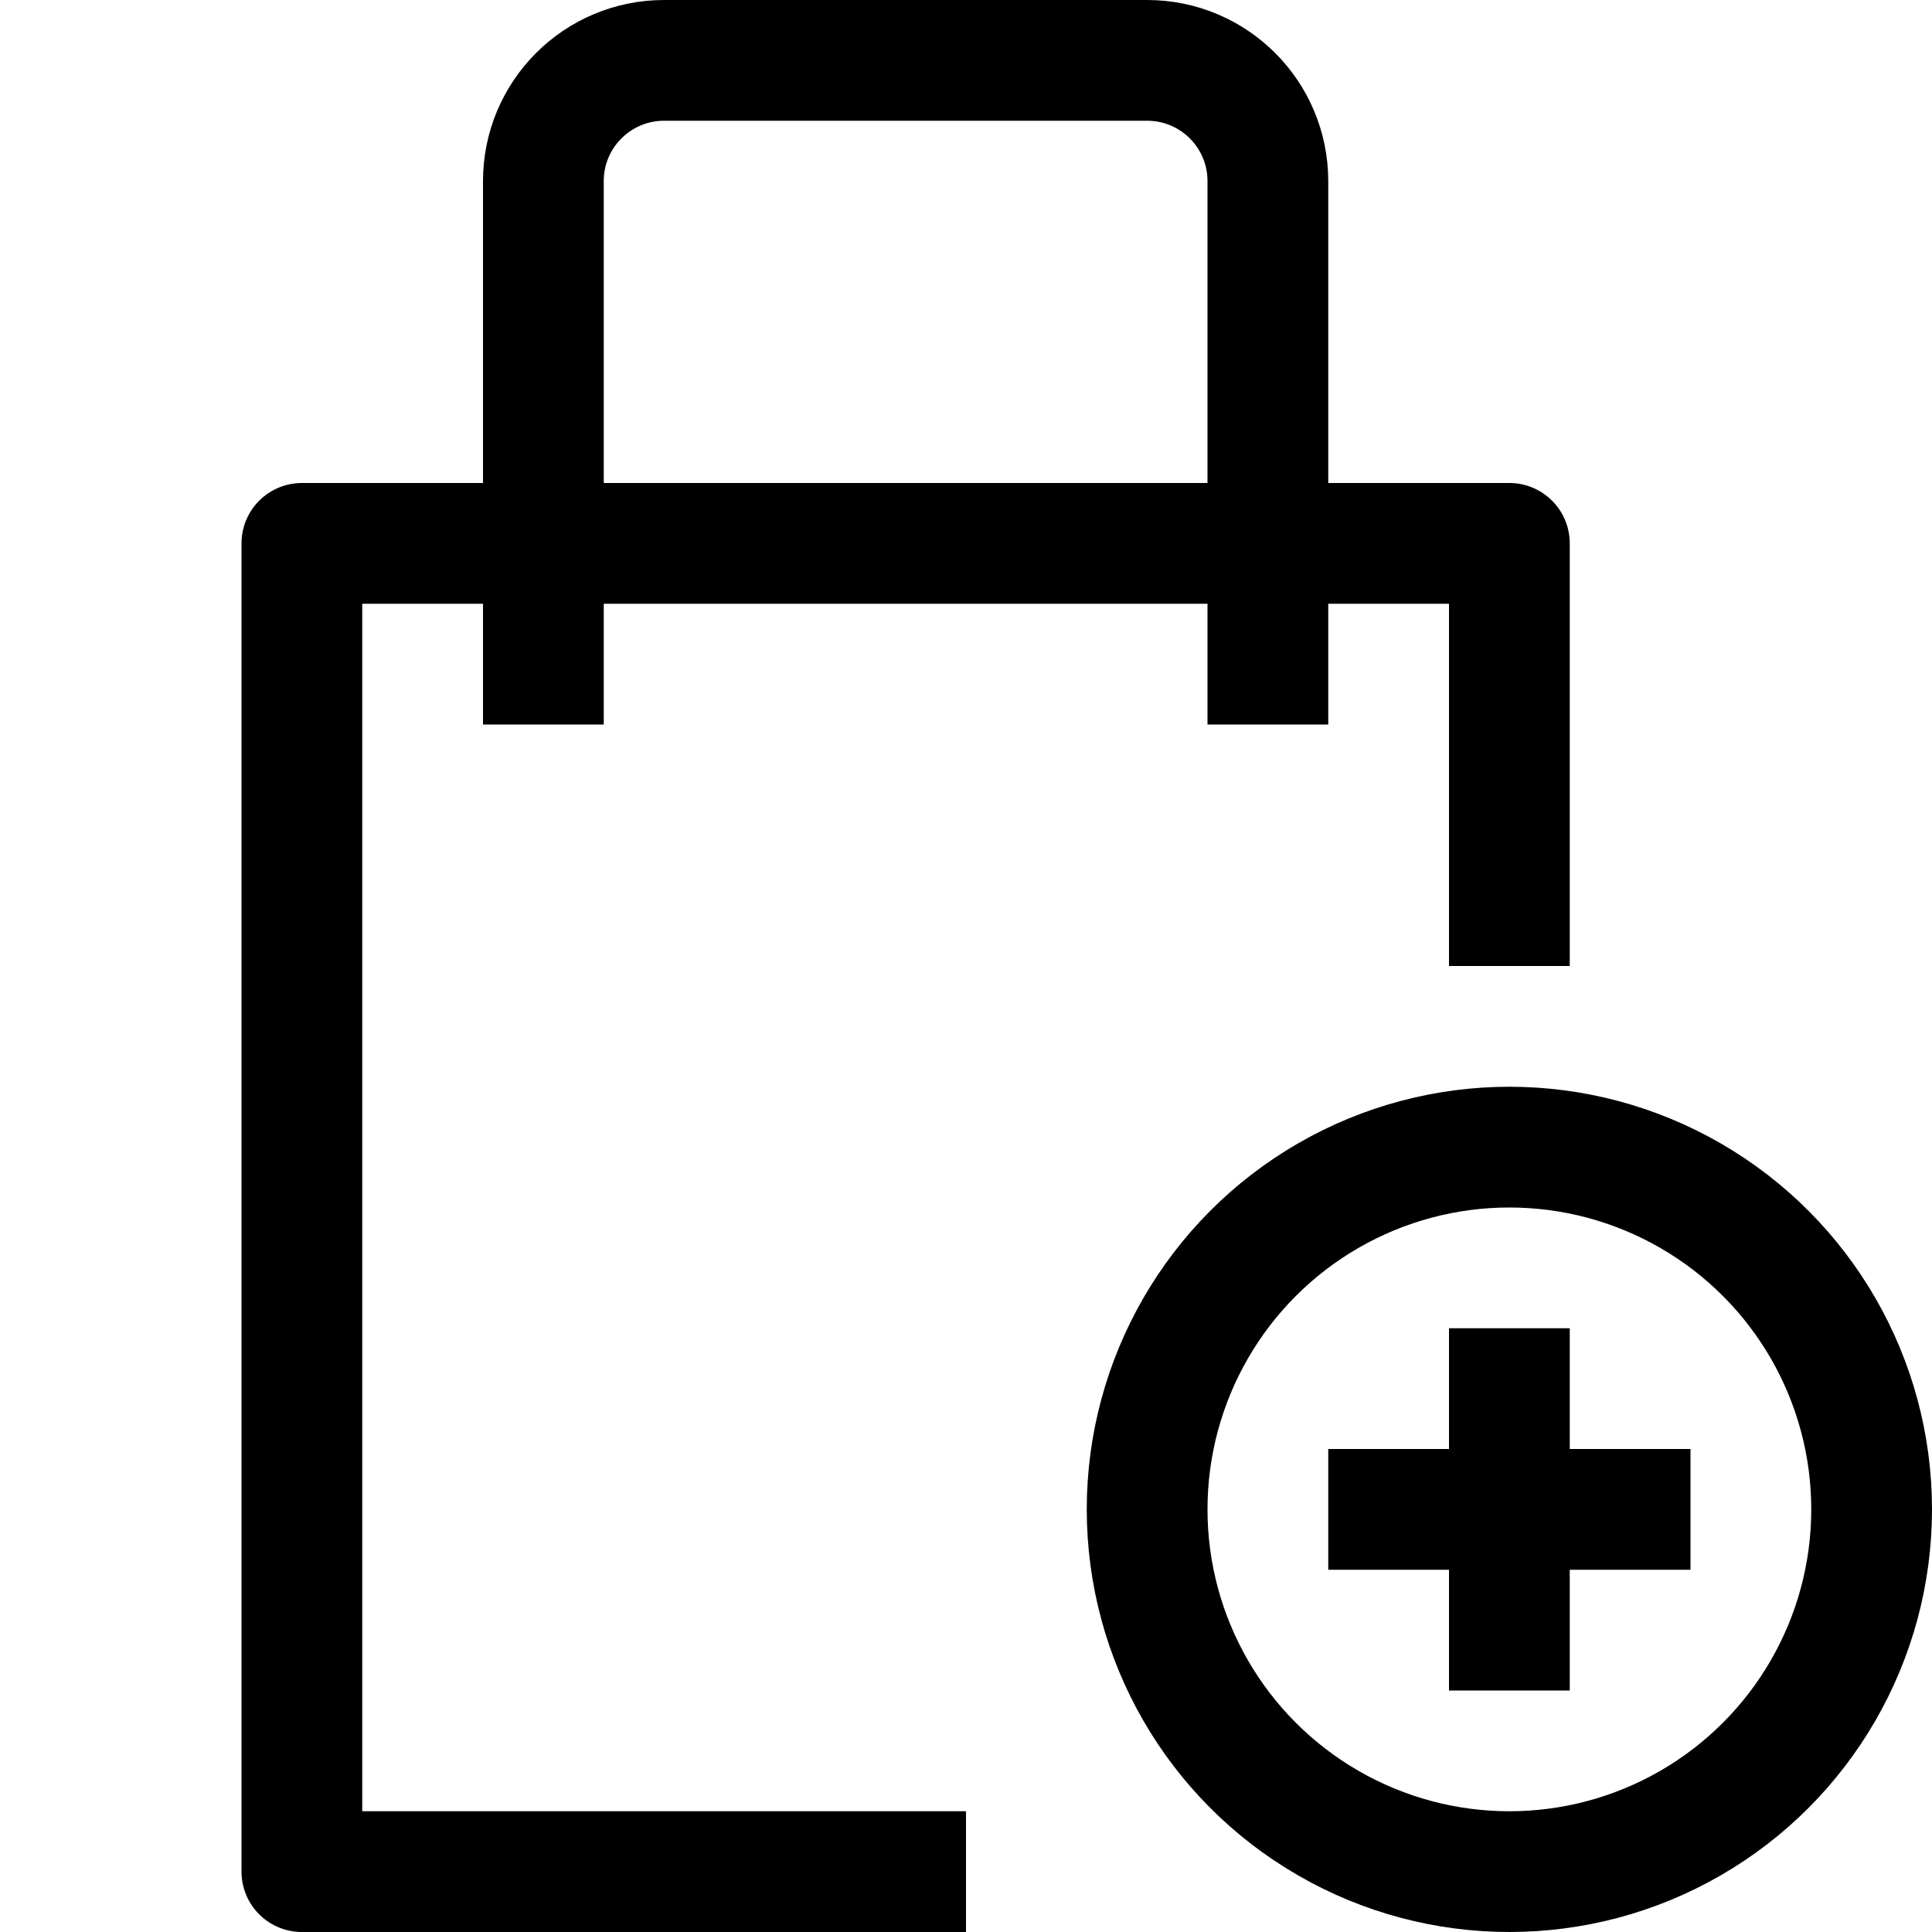
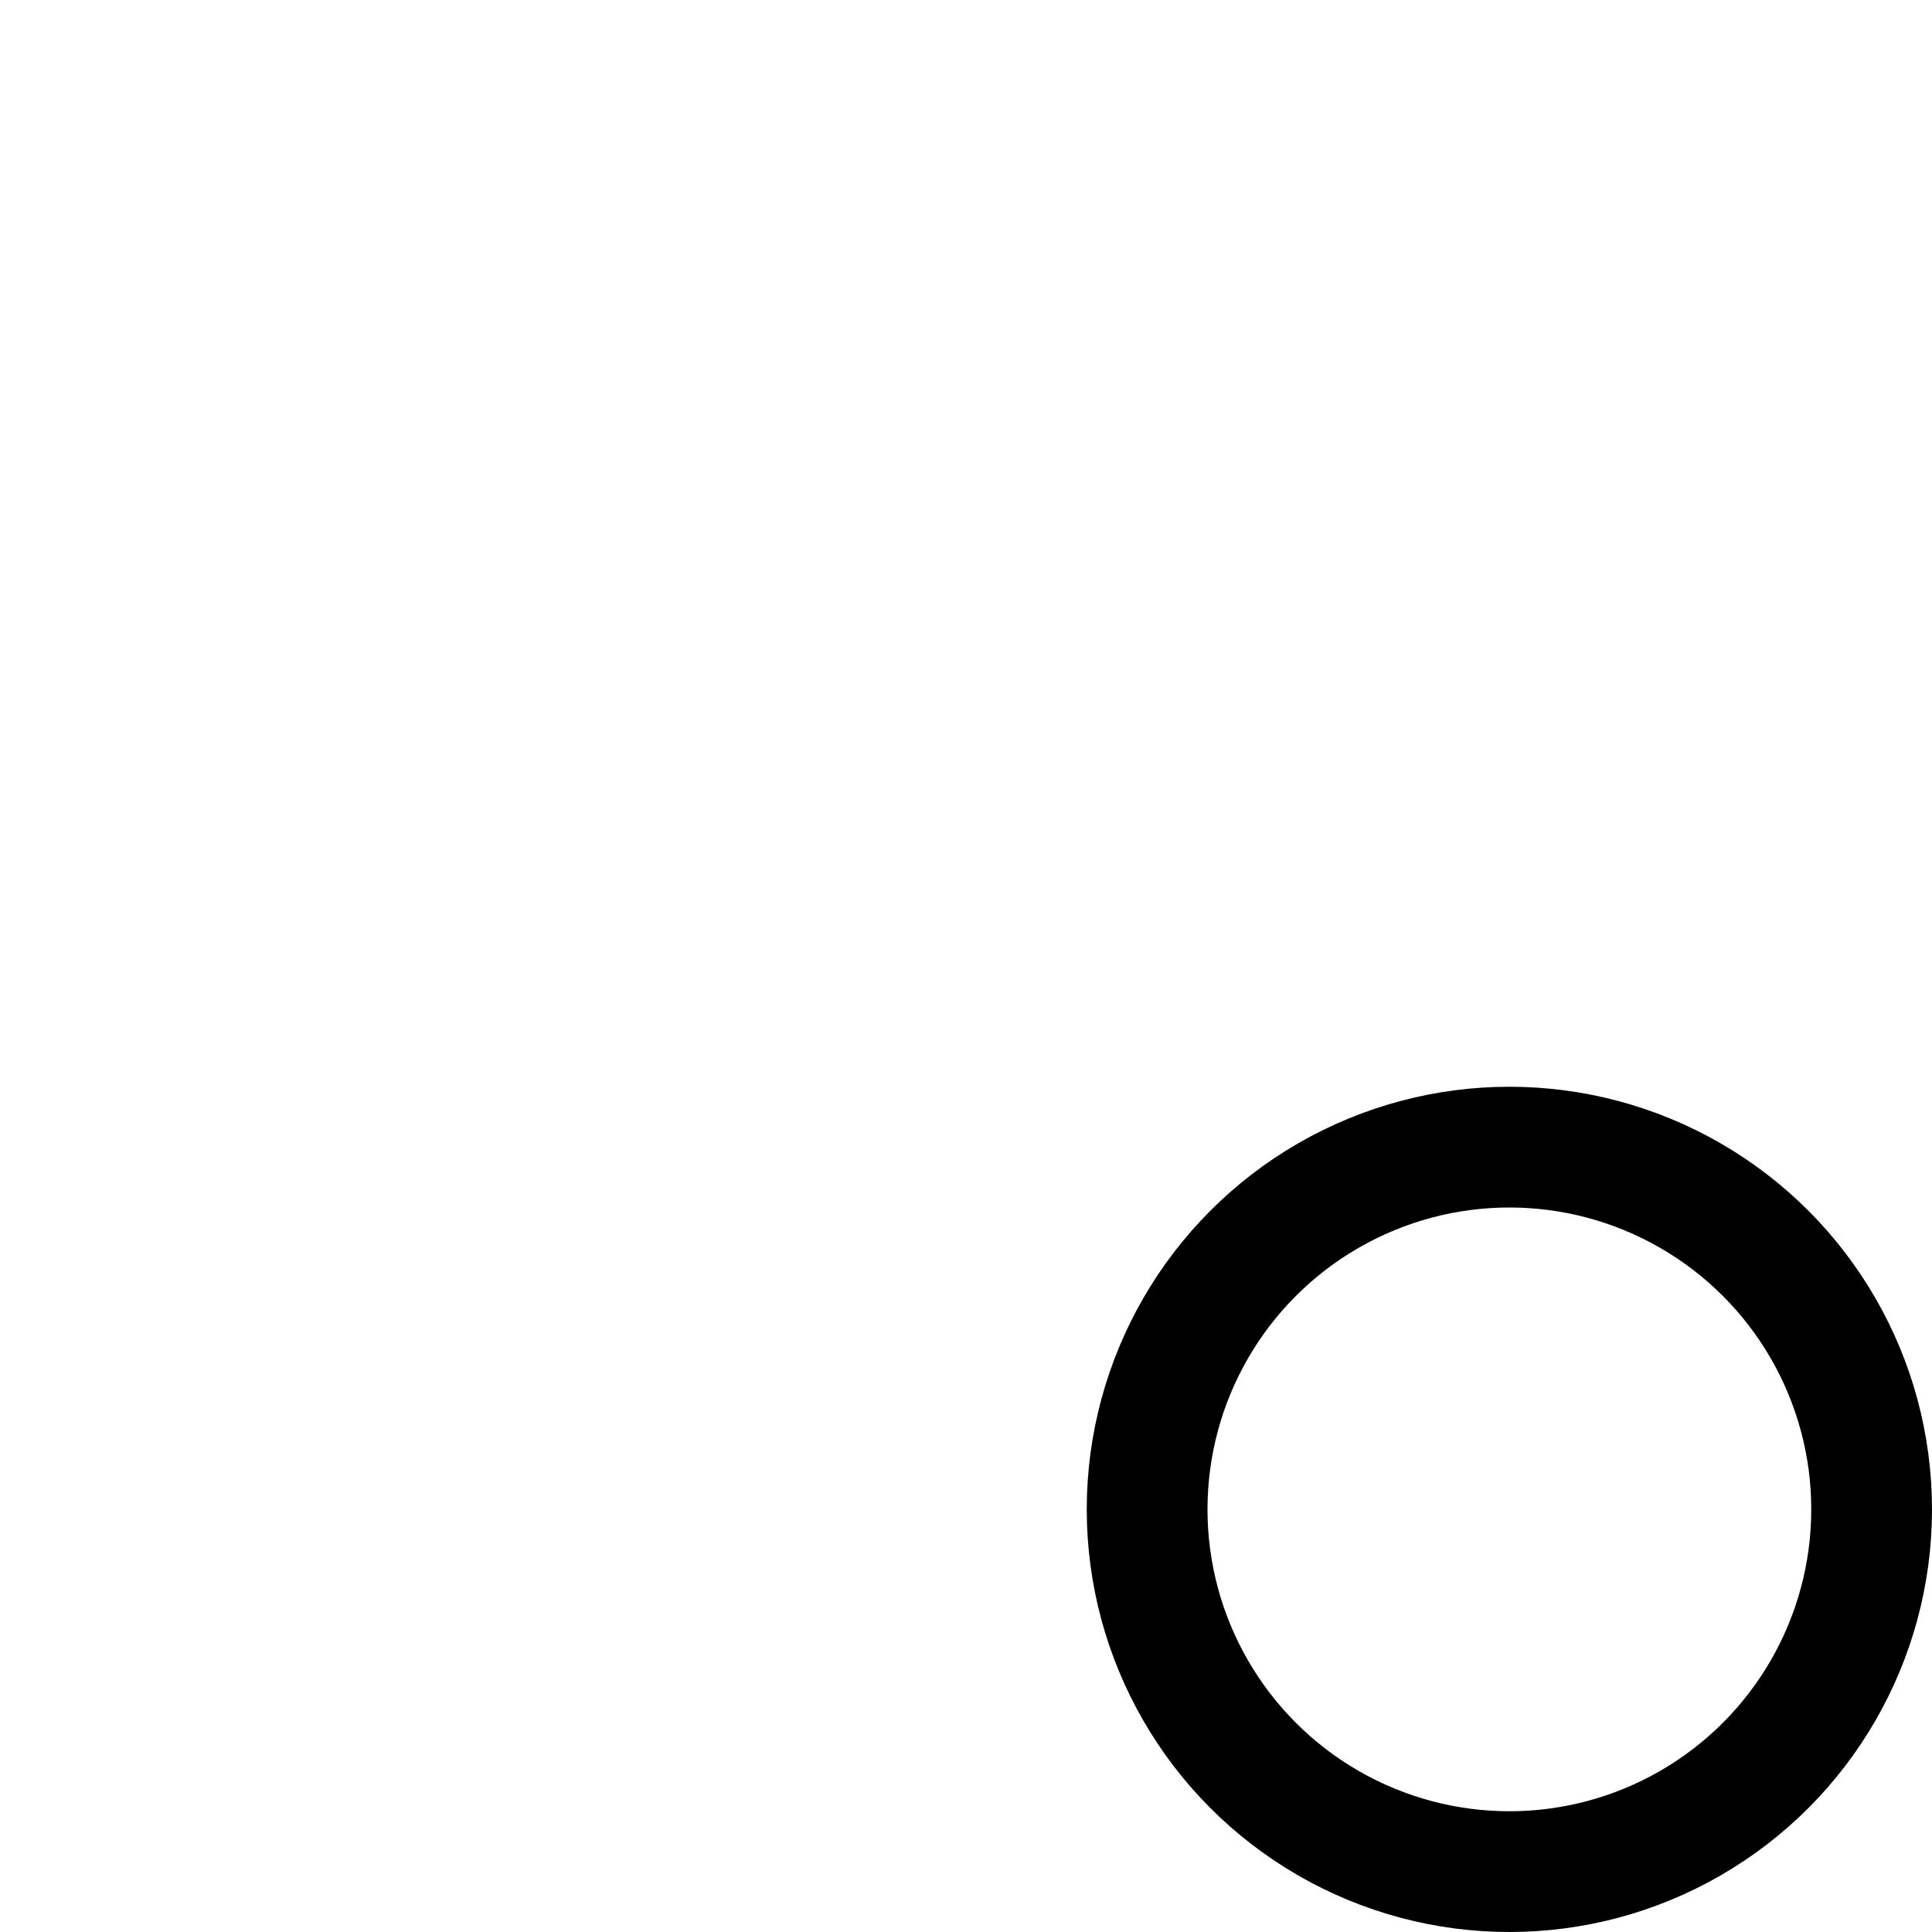
<svg xmlns="http://www.w3.org/2000/svg" width="800px" height="800px" viewBox="0 0 32 32" enable-background="new 0 0 32 32" id="Stock_cut" version="1.1" xml:space="preserve">
  <g>
-     <polyline fill="none" points="25,16 25,9 5,9    5,31 16,31  " stroke="#000000" stroke-linejoin="round" stroke-miterlimit="10" stroke-width="2" />
-     <path d="M9,12V3   c0-1.105,0.895-2,2-2h8c1.105,0,2,0.895,2,2v9" fill="none" stroke="#000000" stroke-linejoin="round" stroke-miterlimit="10" stroke-width="2" />
    <circle cx="25" cy="25" fill="none" r="6" stroke="#000000" stroke-linejoin="round" stroke-miterlimit="10" stroke-width="2" />
-     <line fill="none" stroke="#000000" stroke-linejoin="round" stroke-miterlimit="10" stroke-width="2" x1="22" x2="28" y1="25" y2="25" />
-     <line fill="none" stroke="#000000" stroke-linejoin="round" stroke-miterlimit="10" stroke-width="2" x1="25" x2="25" y1="22" y2="28" />
  </g>
</svg>